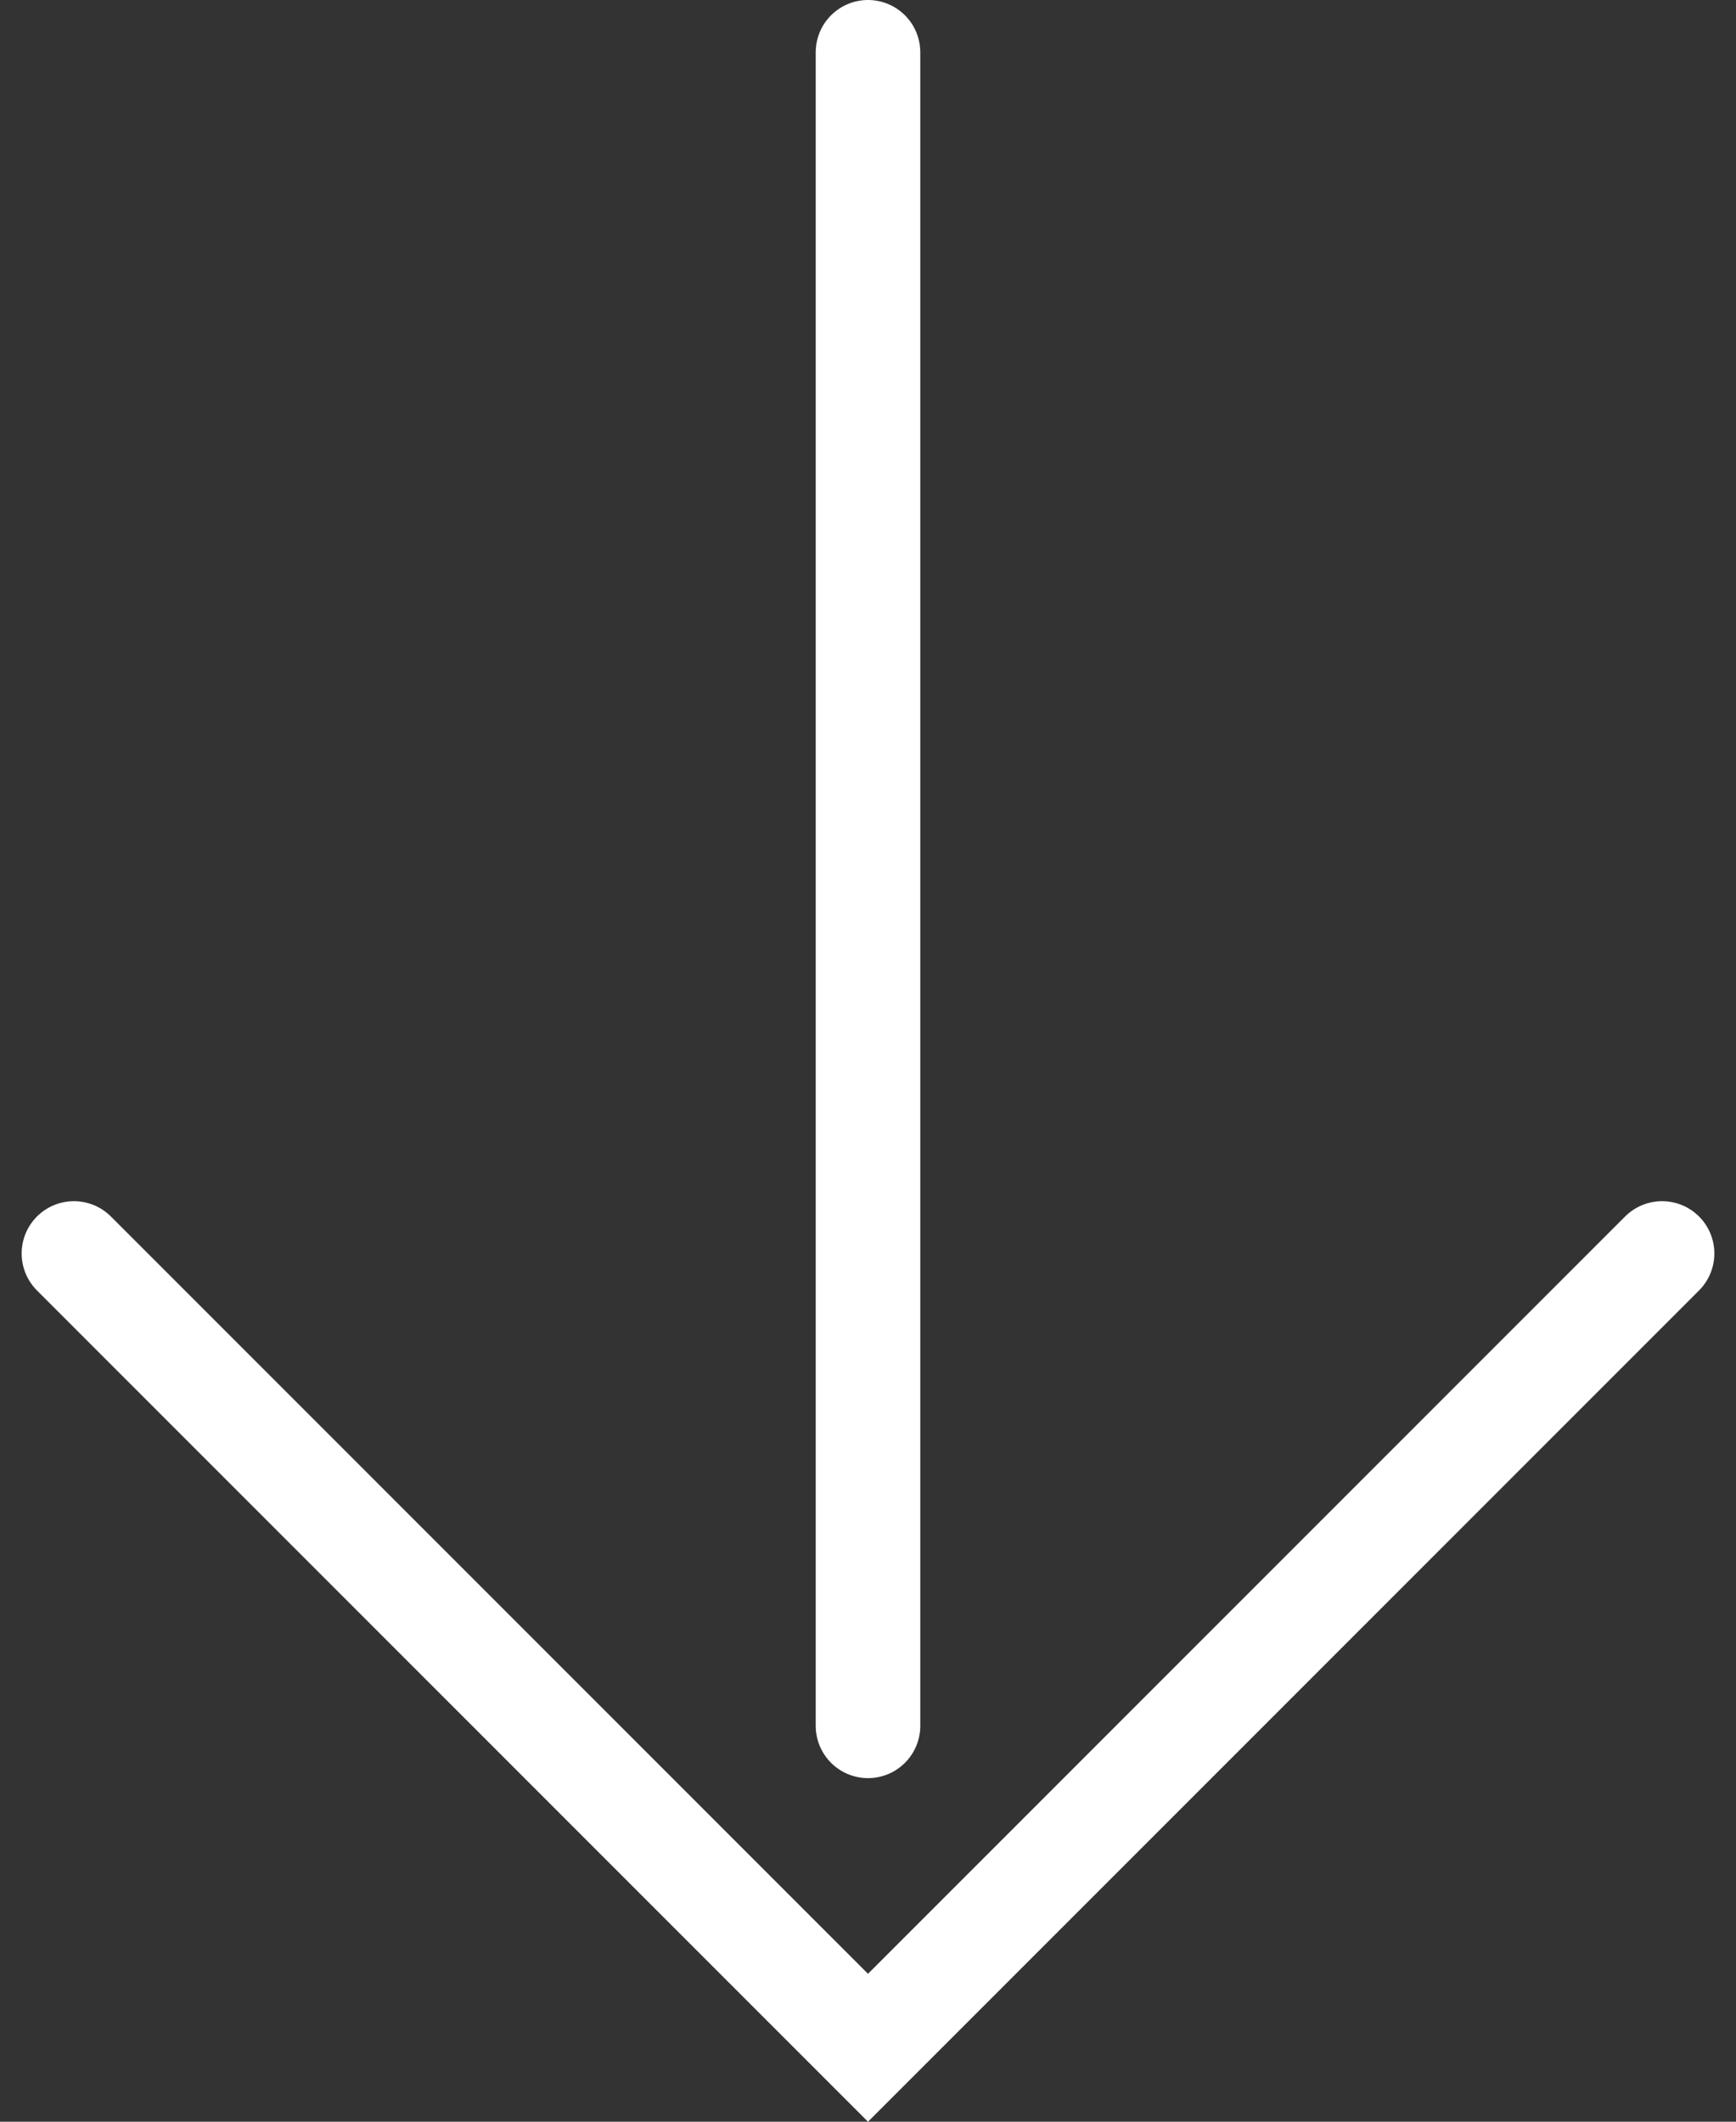
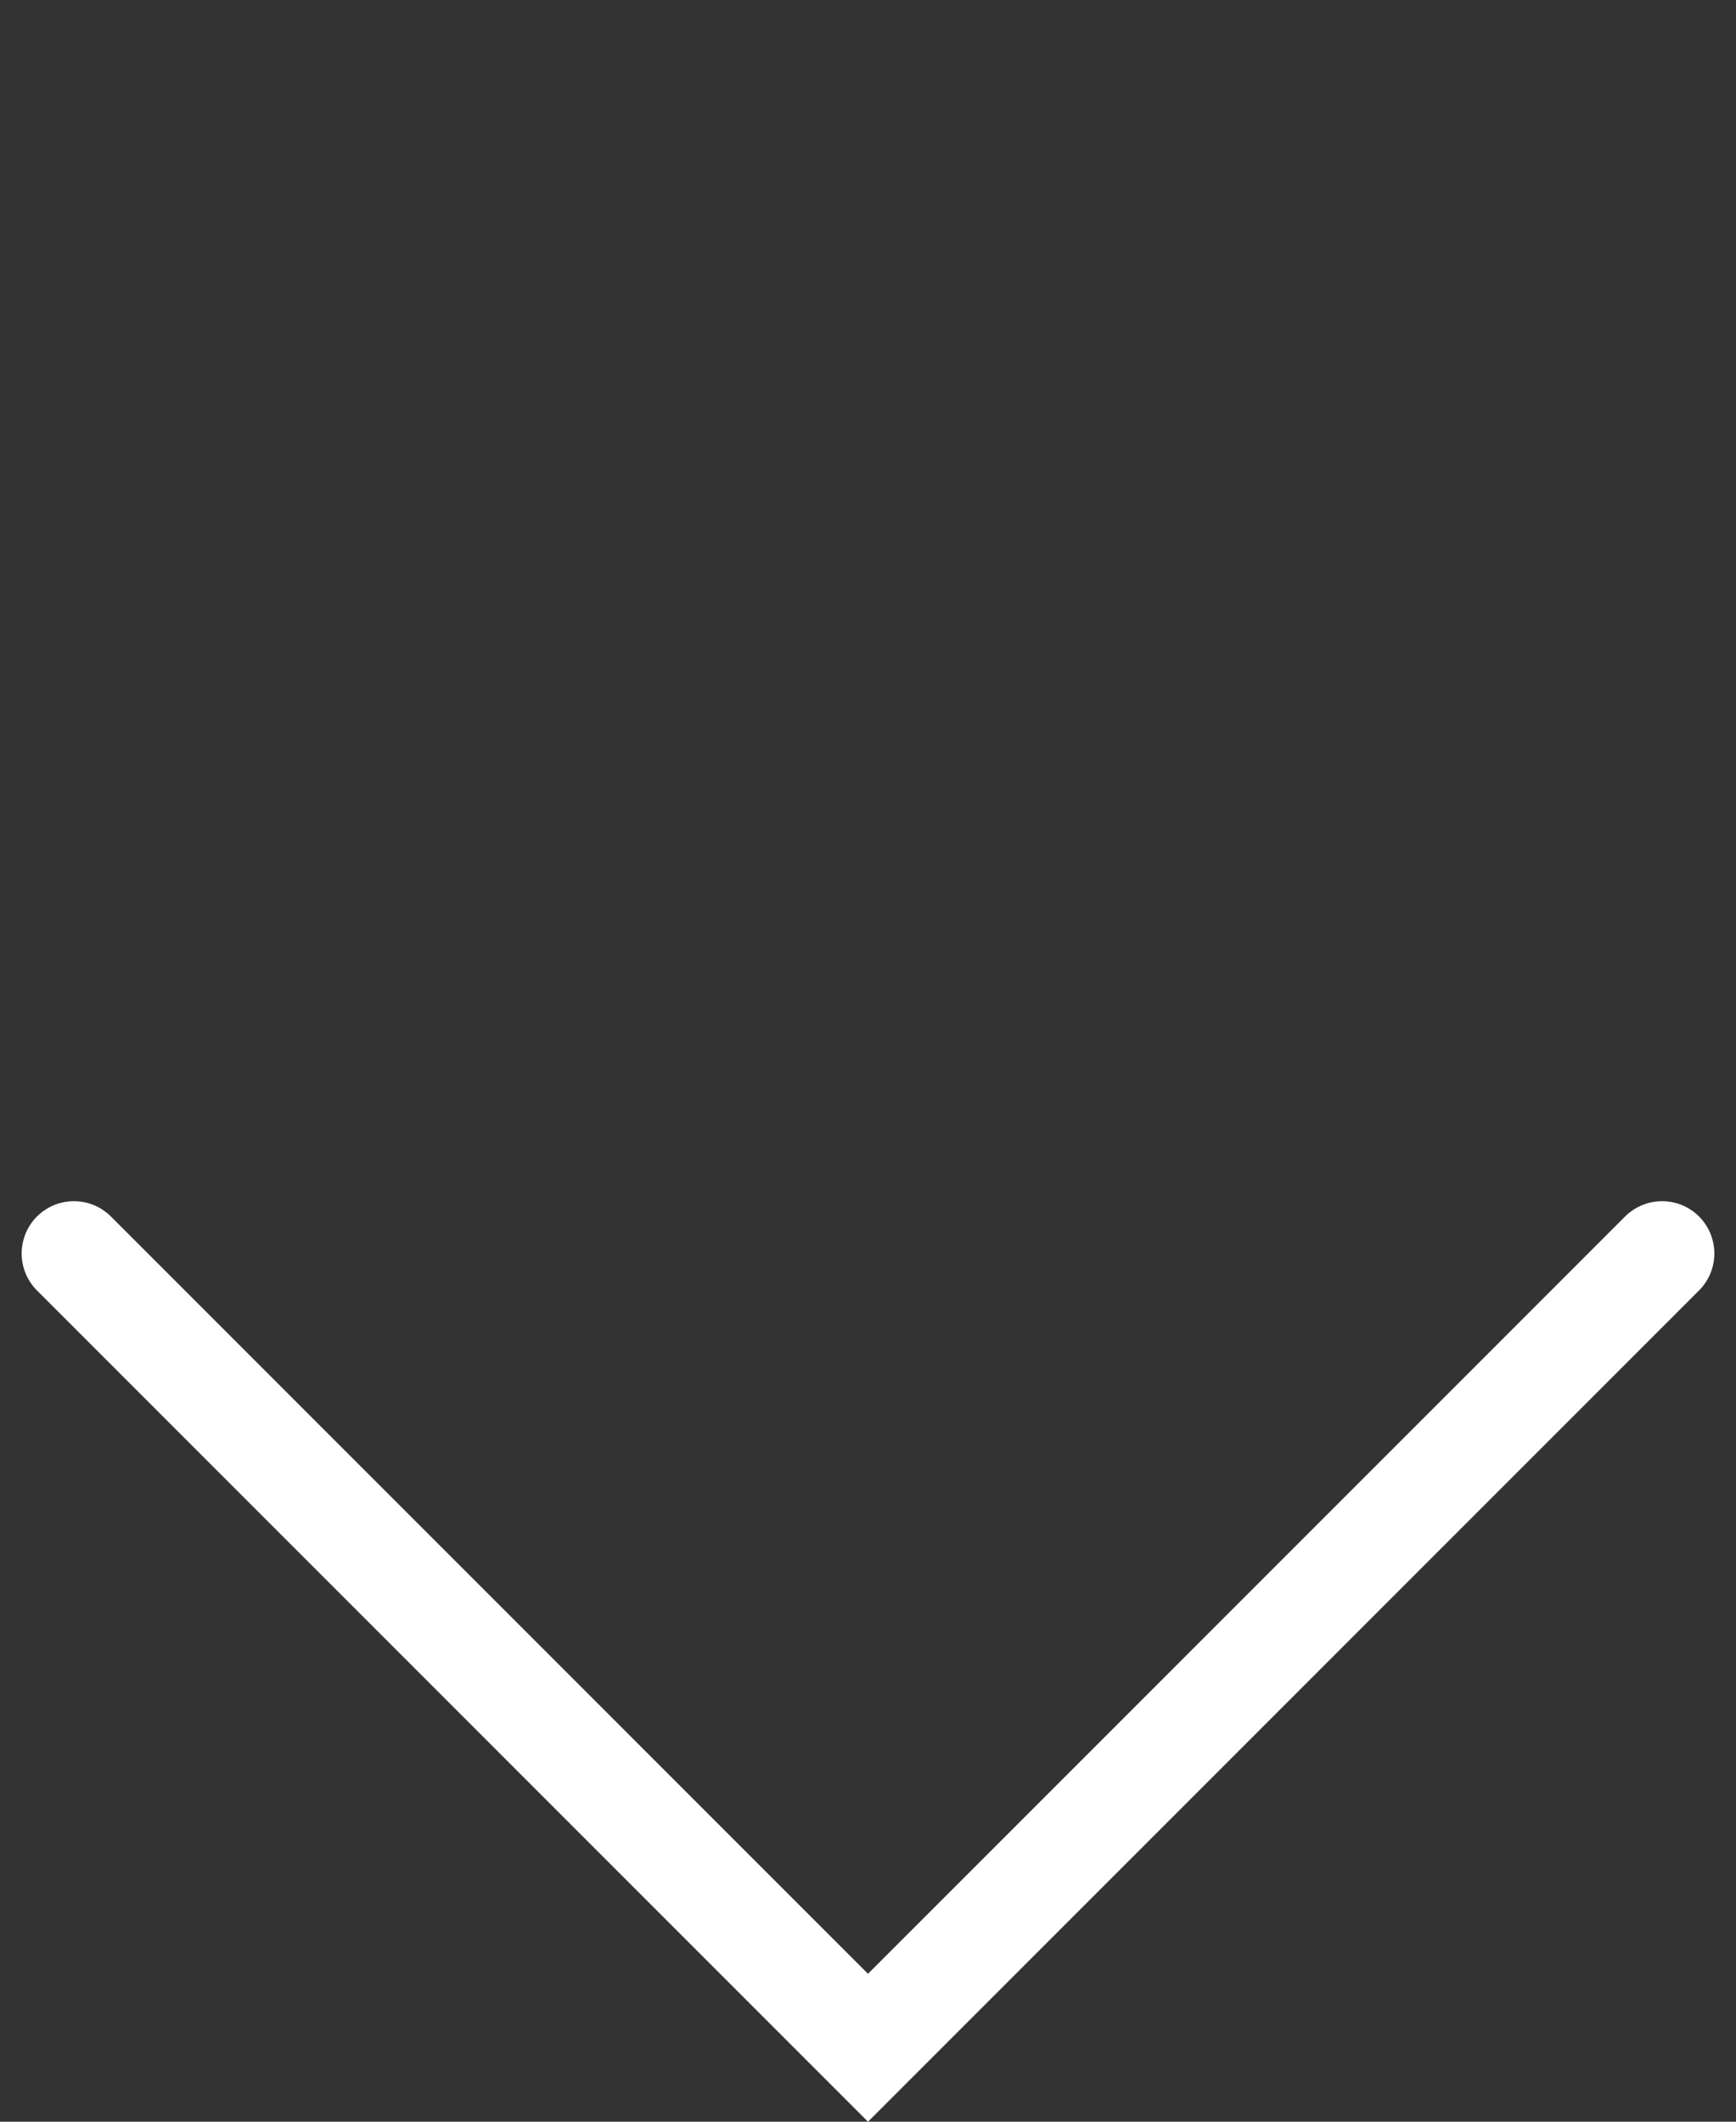
<svg xmlns="http://www.w3.org/2000/svg" width="16.602" height="20.285" viewBox="0 0 16.602 20.285">
  <rect x="0" y="0" width="16.602" height="20.285" fill="#333333" stroke="none" />
  <g id="Сгруппировать_5" data-name="Сгруппировать 5" transform="translate(-679.199 397) rotate(-90)">
-     <line id="Линия_1" data-name="Линия 1" x1="16" transform="translate(380.5 687.5)" fill="none" stroke="#fff" stroke-linecap="round" stroke-width="1" />
    <path id="Контур_46" data-name="Контур 46" d="M341.625,691.625l7.594-7.594,7.594,7.594" transform="translate(-306.609 1036.719) rotate(-90)" fill="none" stroke="#fff" stroke-linecap="round" stroke-width="1" />
  </g>
</svg>